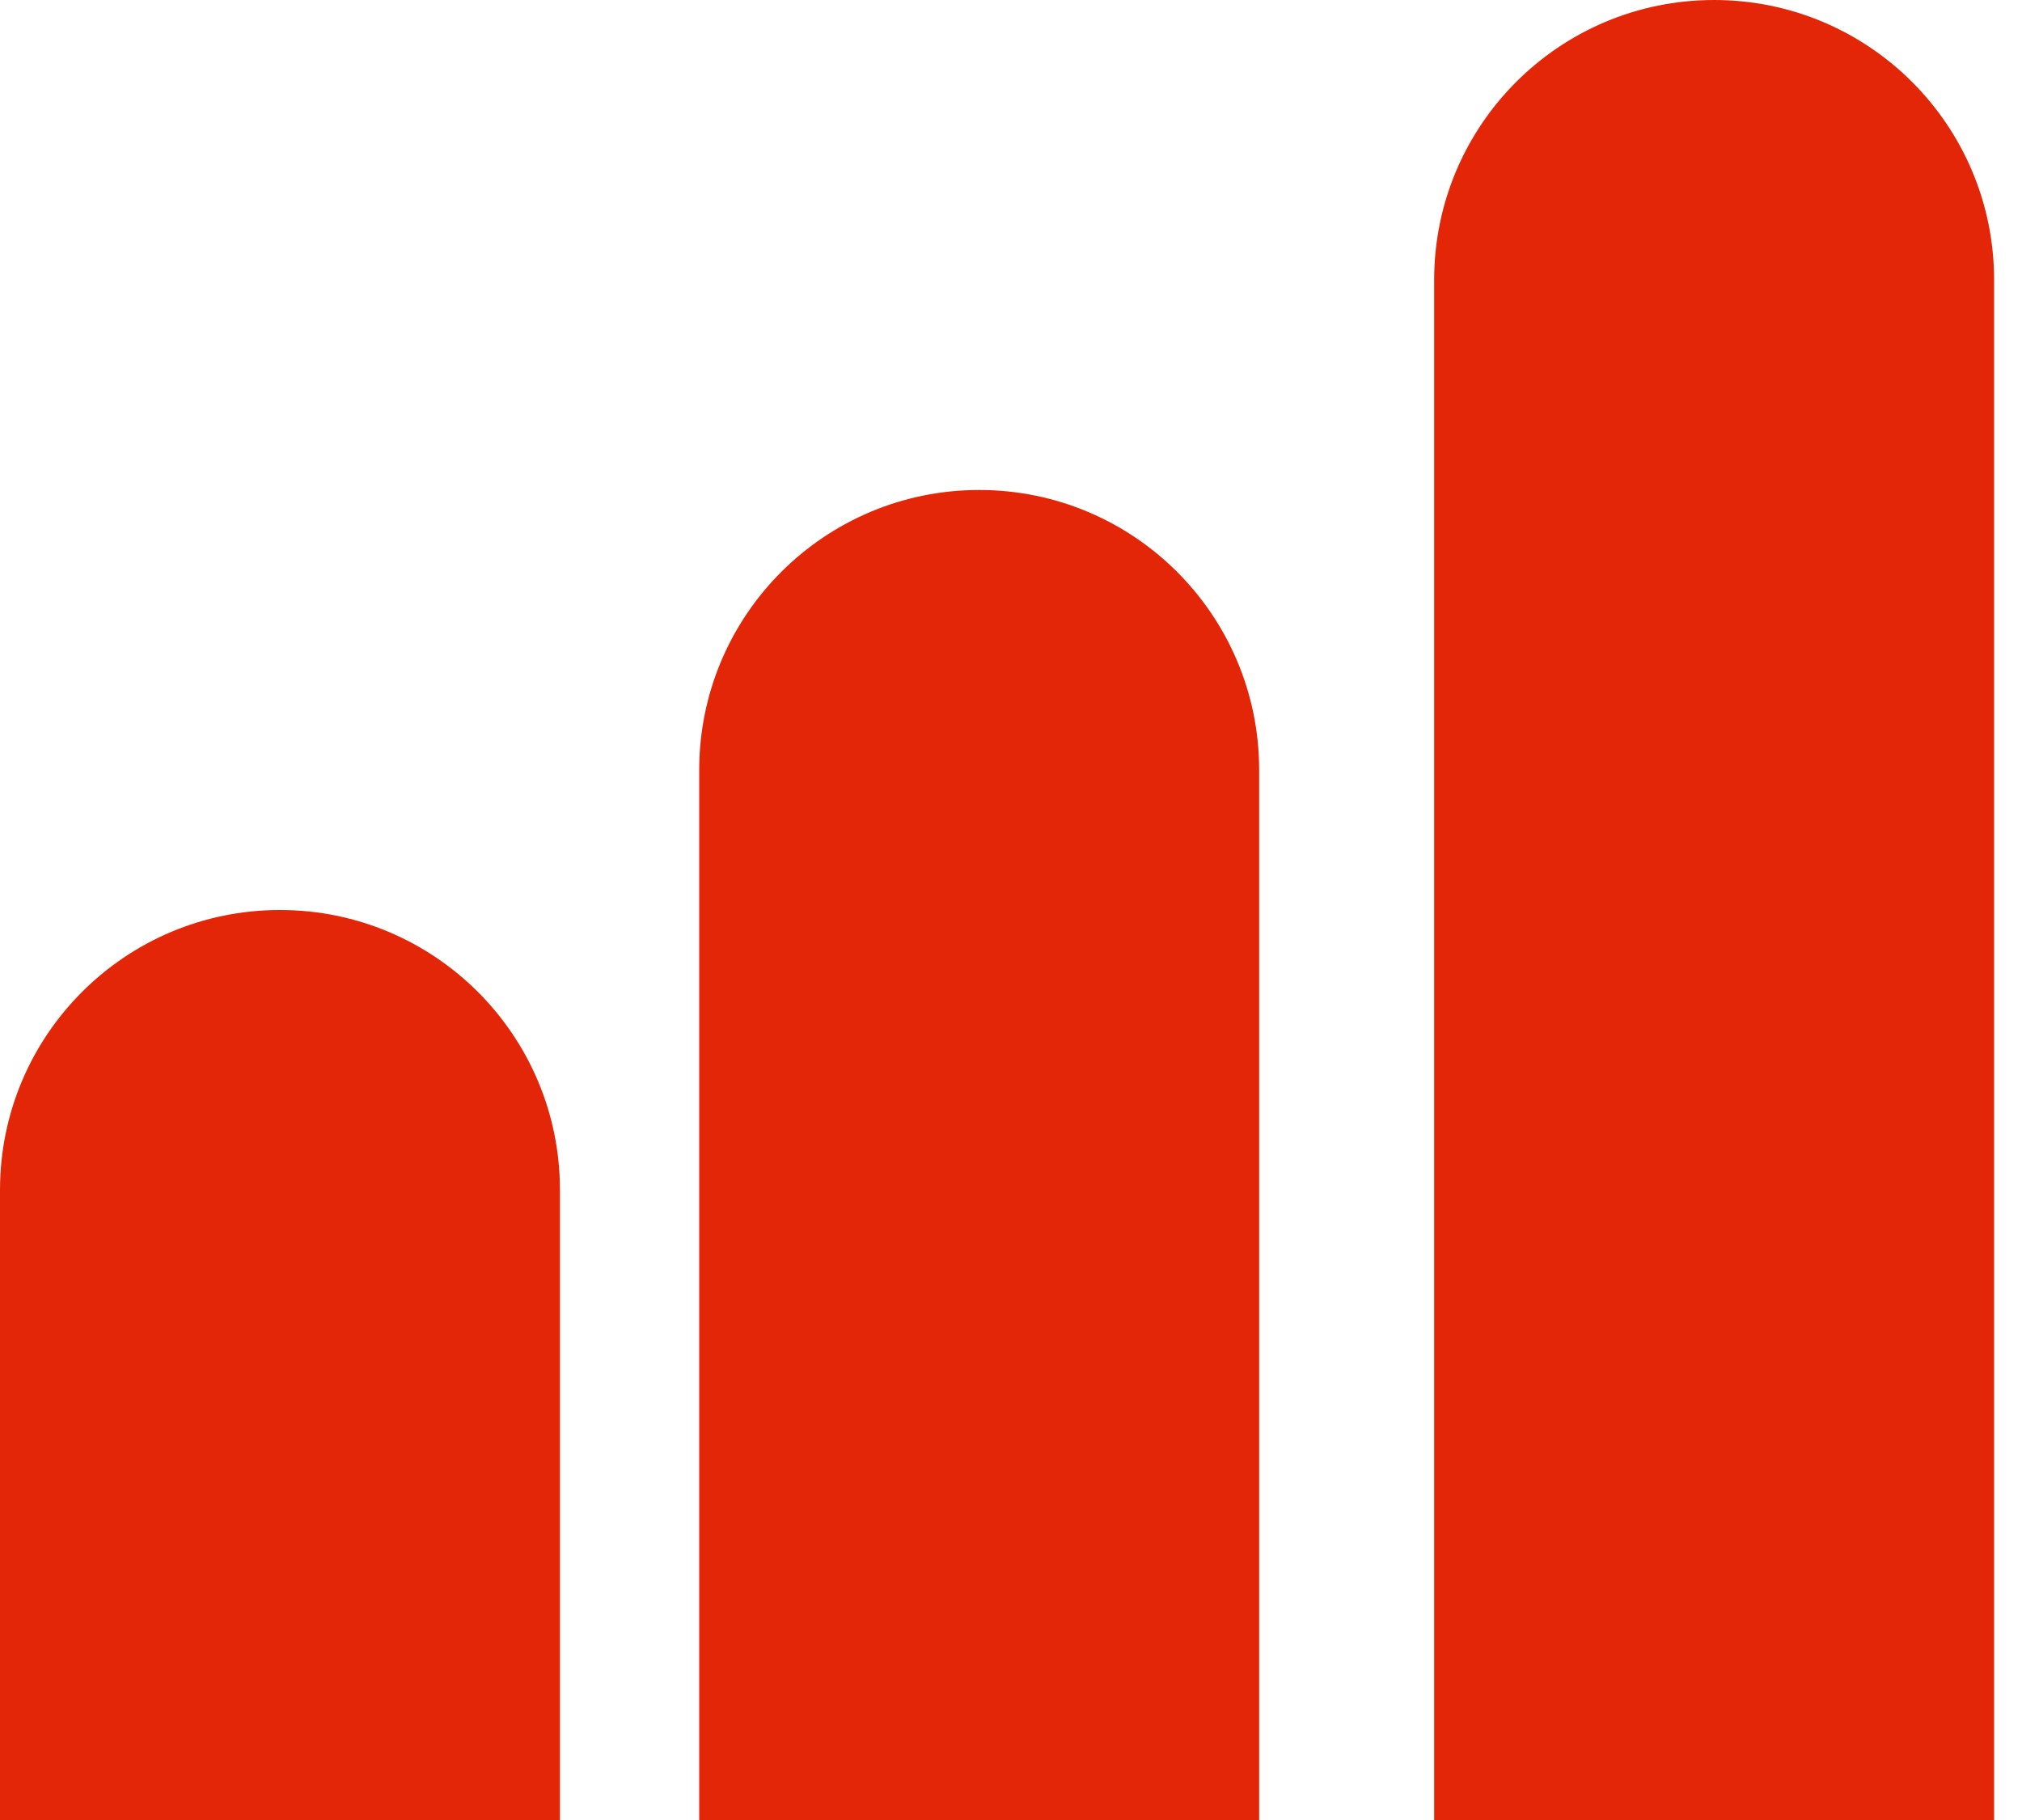
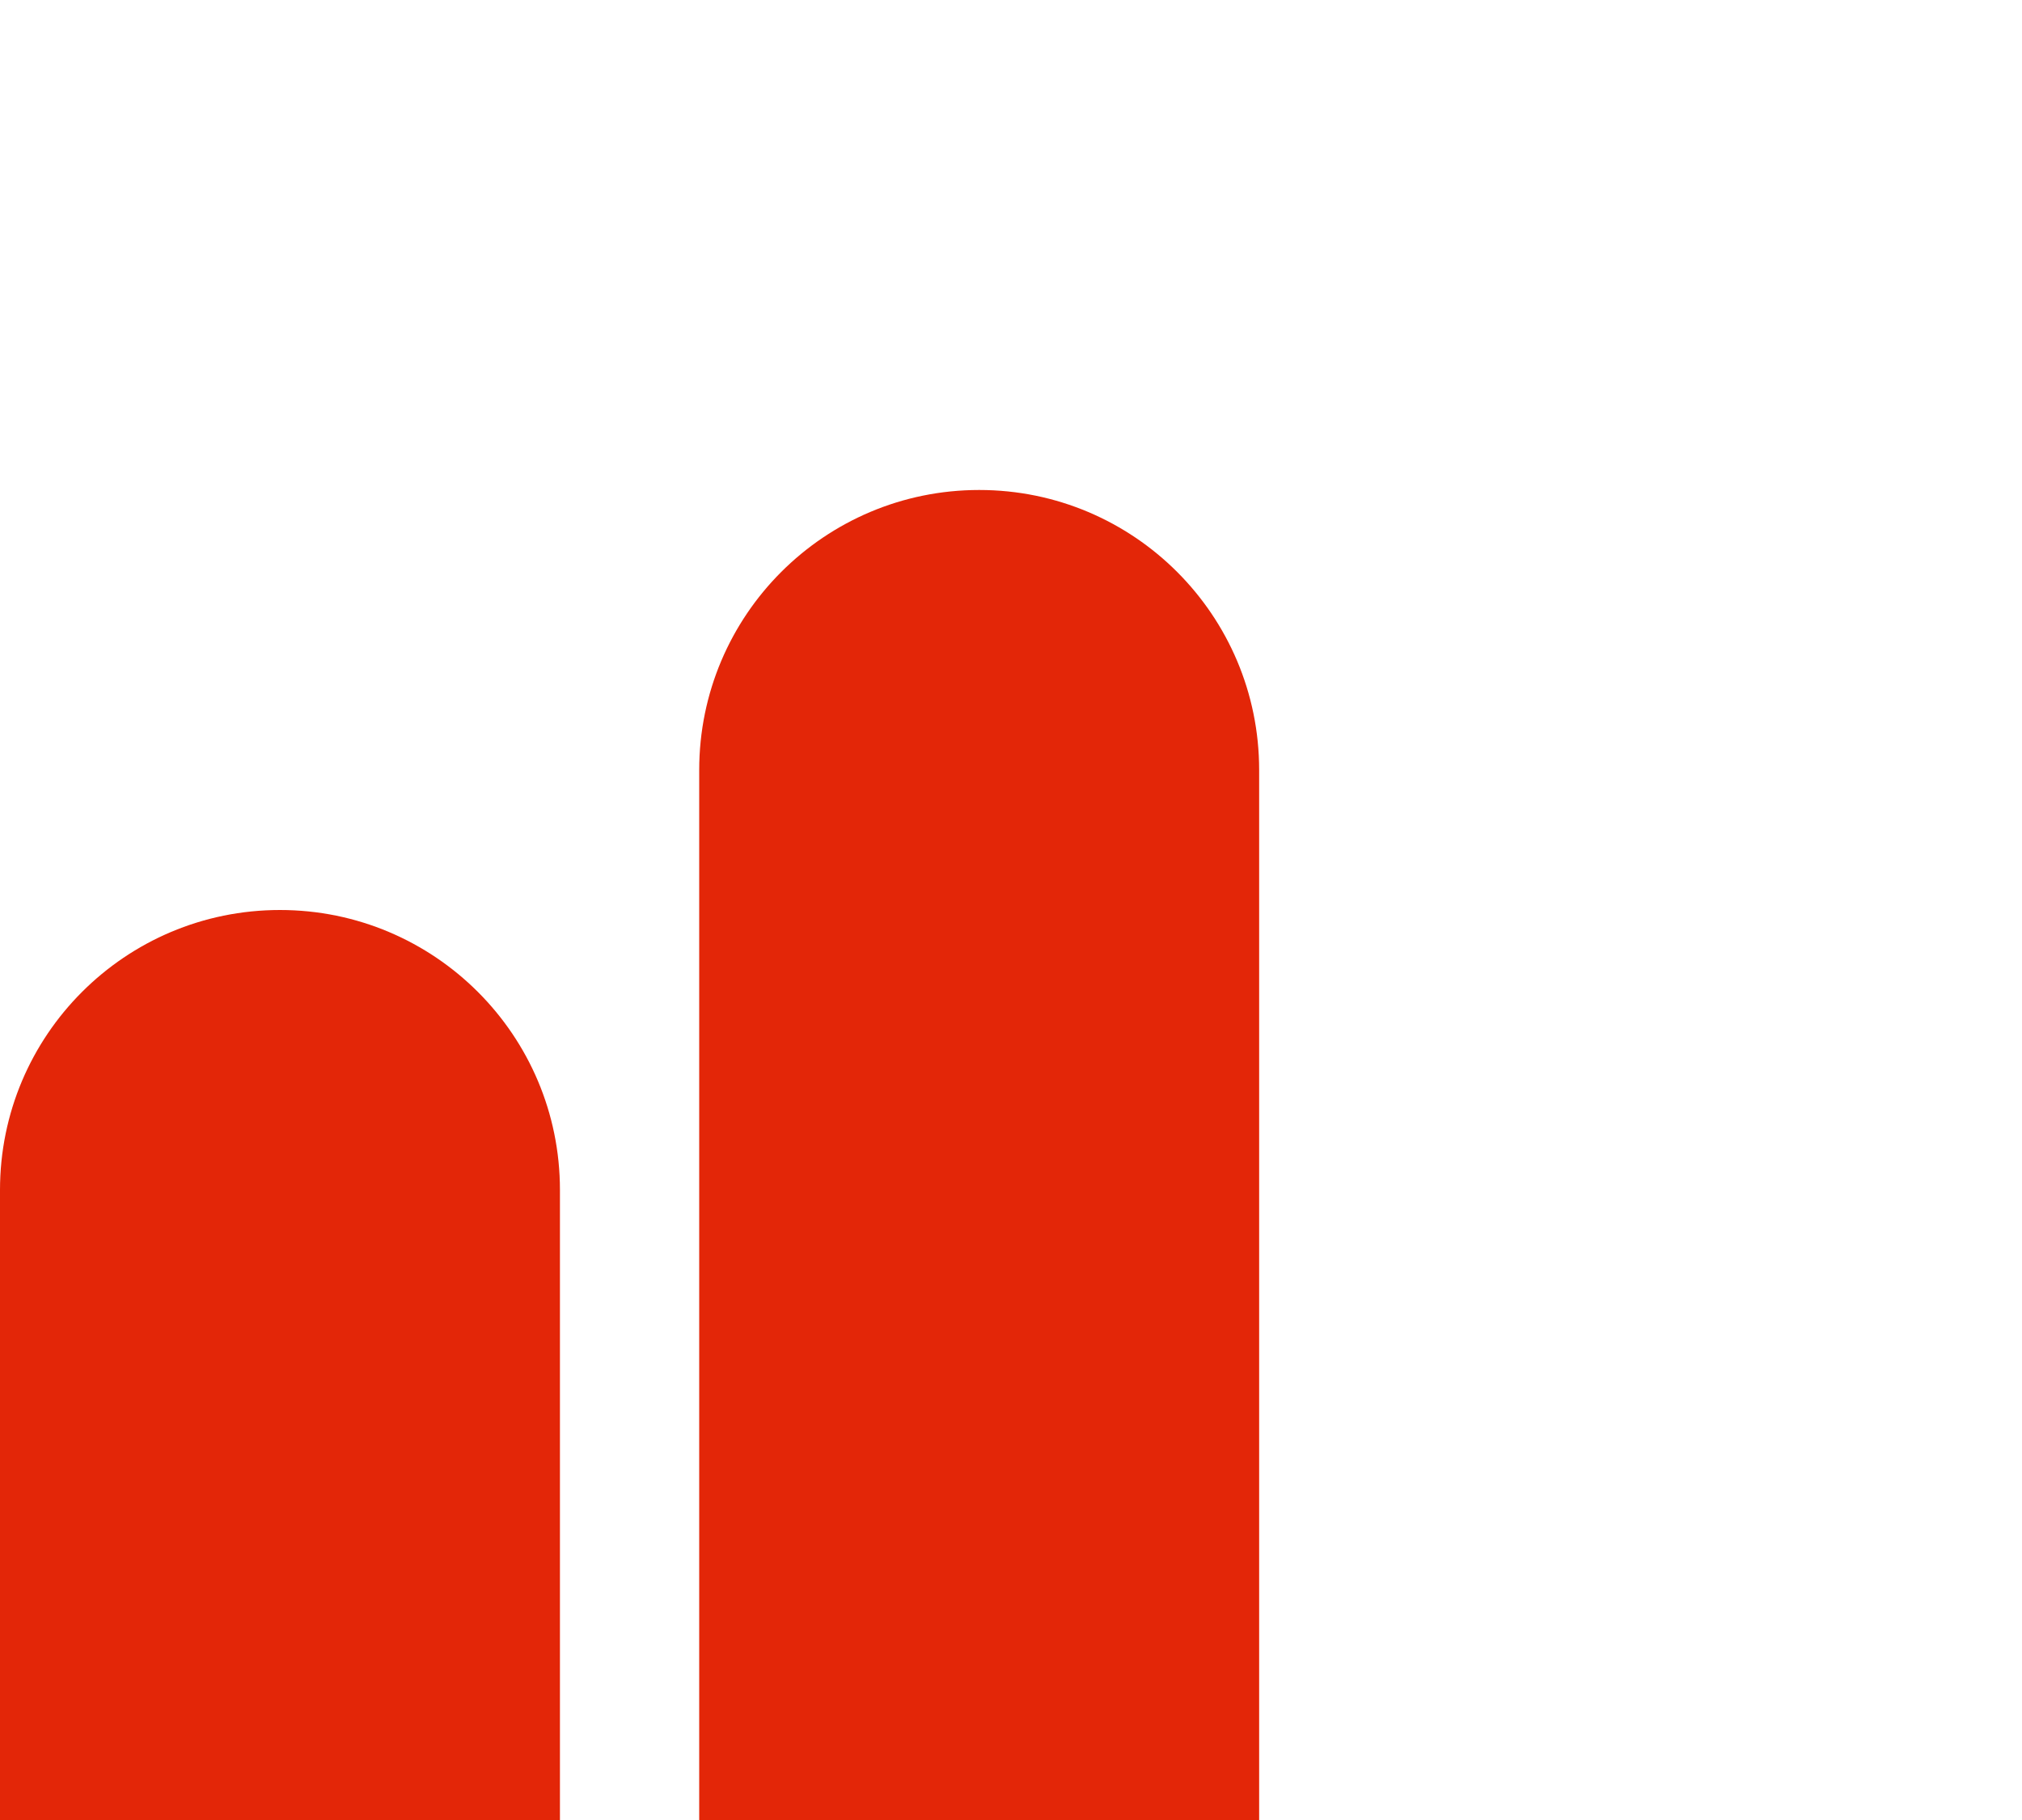
<svg xmlns="http://www.w3.org/2000/svg" width="40" height="36" viewBox="0 0 40 36" fill="none">
  <path d="M11.077 36H0V23.538C0 20.479 2.478 18 5.538 18C8.598 18 11.077 20.479 11.077 23.538V36Z" fill="#E32608" />
  <path d="M24.909 36H13.832V15.231C13.832 12.171 16.311 9.692 19.371 9.692C22.431 9.692 24.909 12.171 24.909 15.231V36Z" fill="#E32608" />
-   <path d="M39.448 36H28.371V5.538C28.371 2.478 30.849 0 33.909 0C36.969 0 39.448 2.478 39.448 5.538V36Z" fill="#E32608" />
</svg>